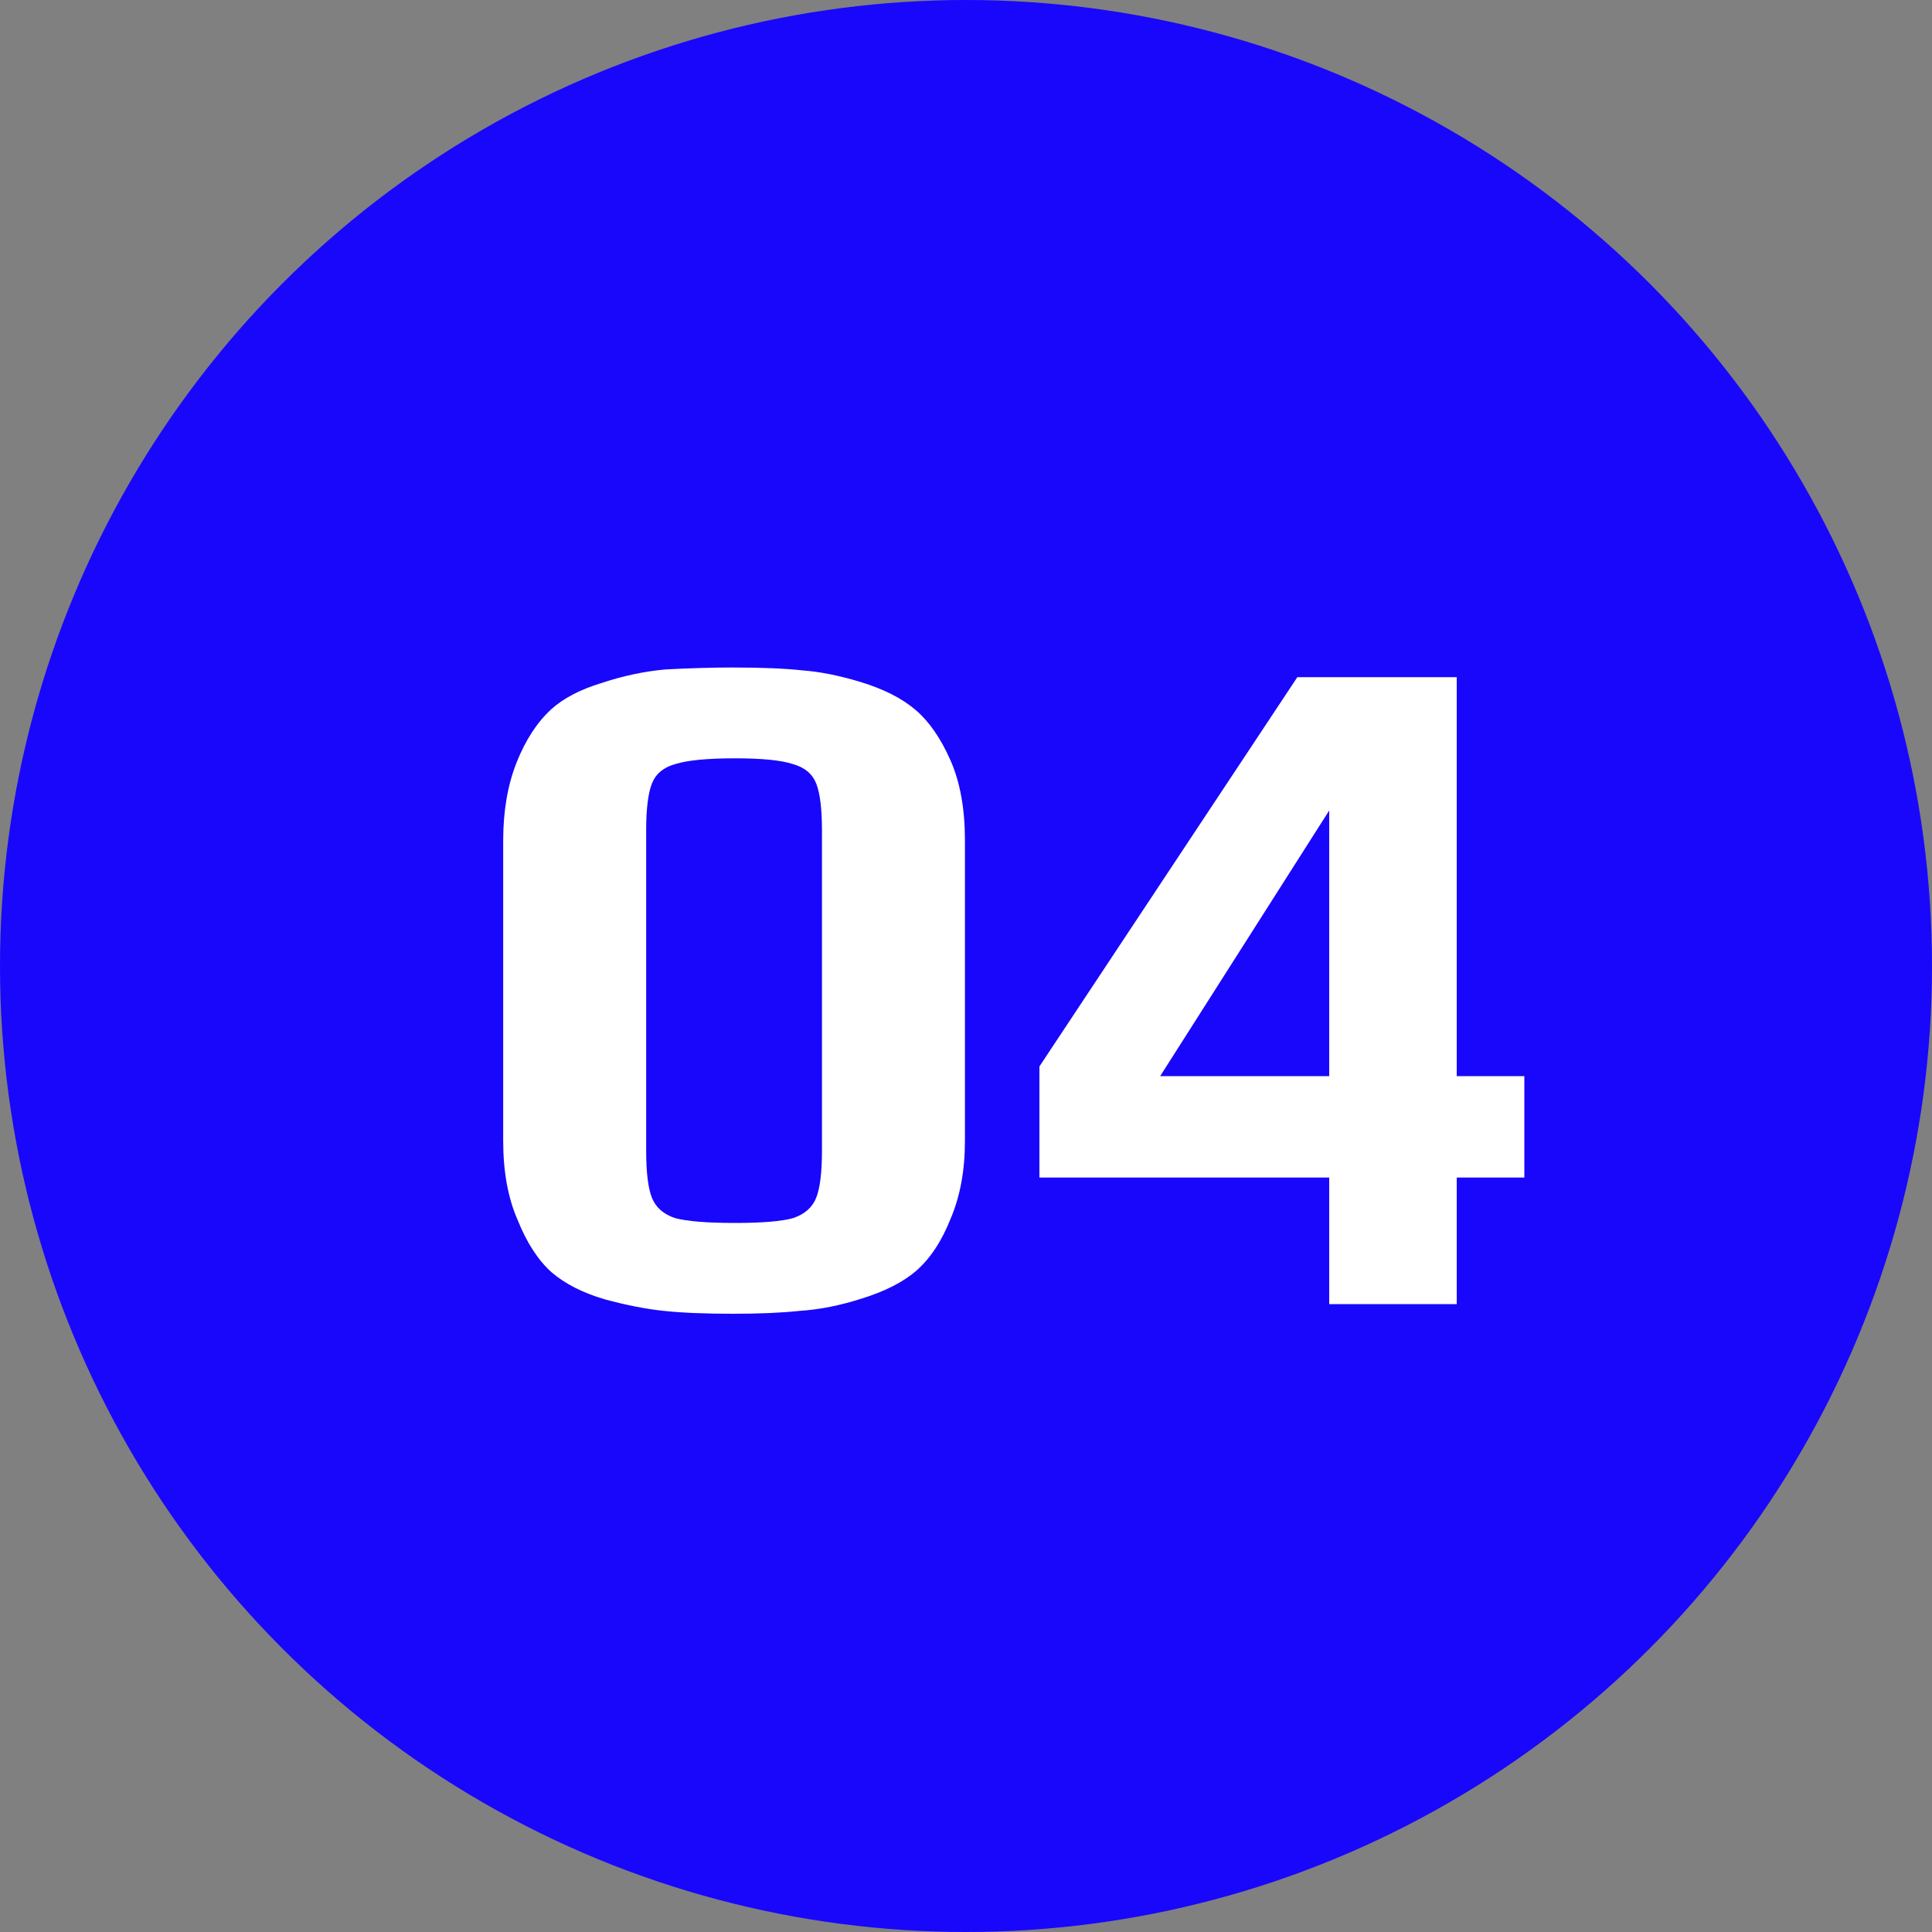
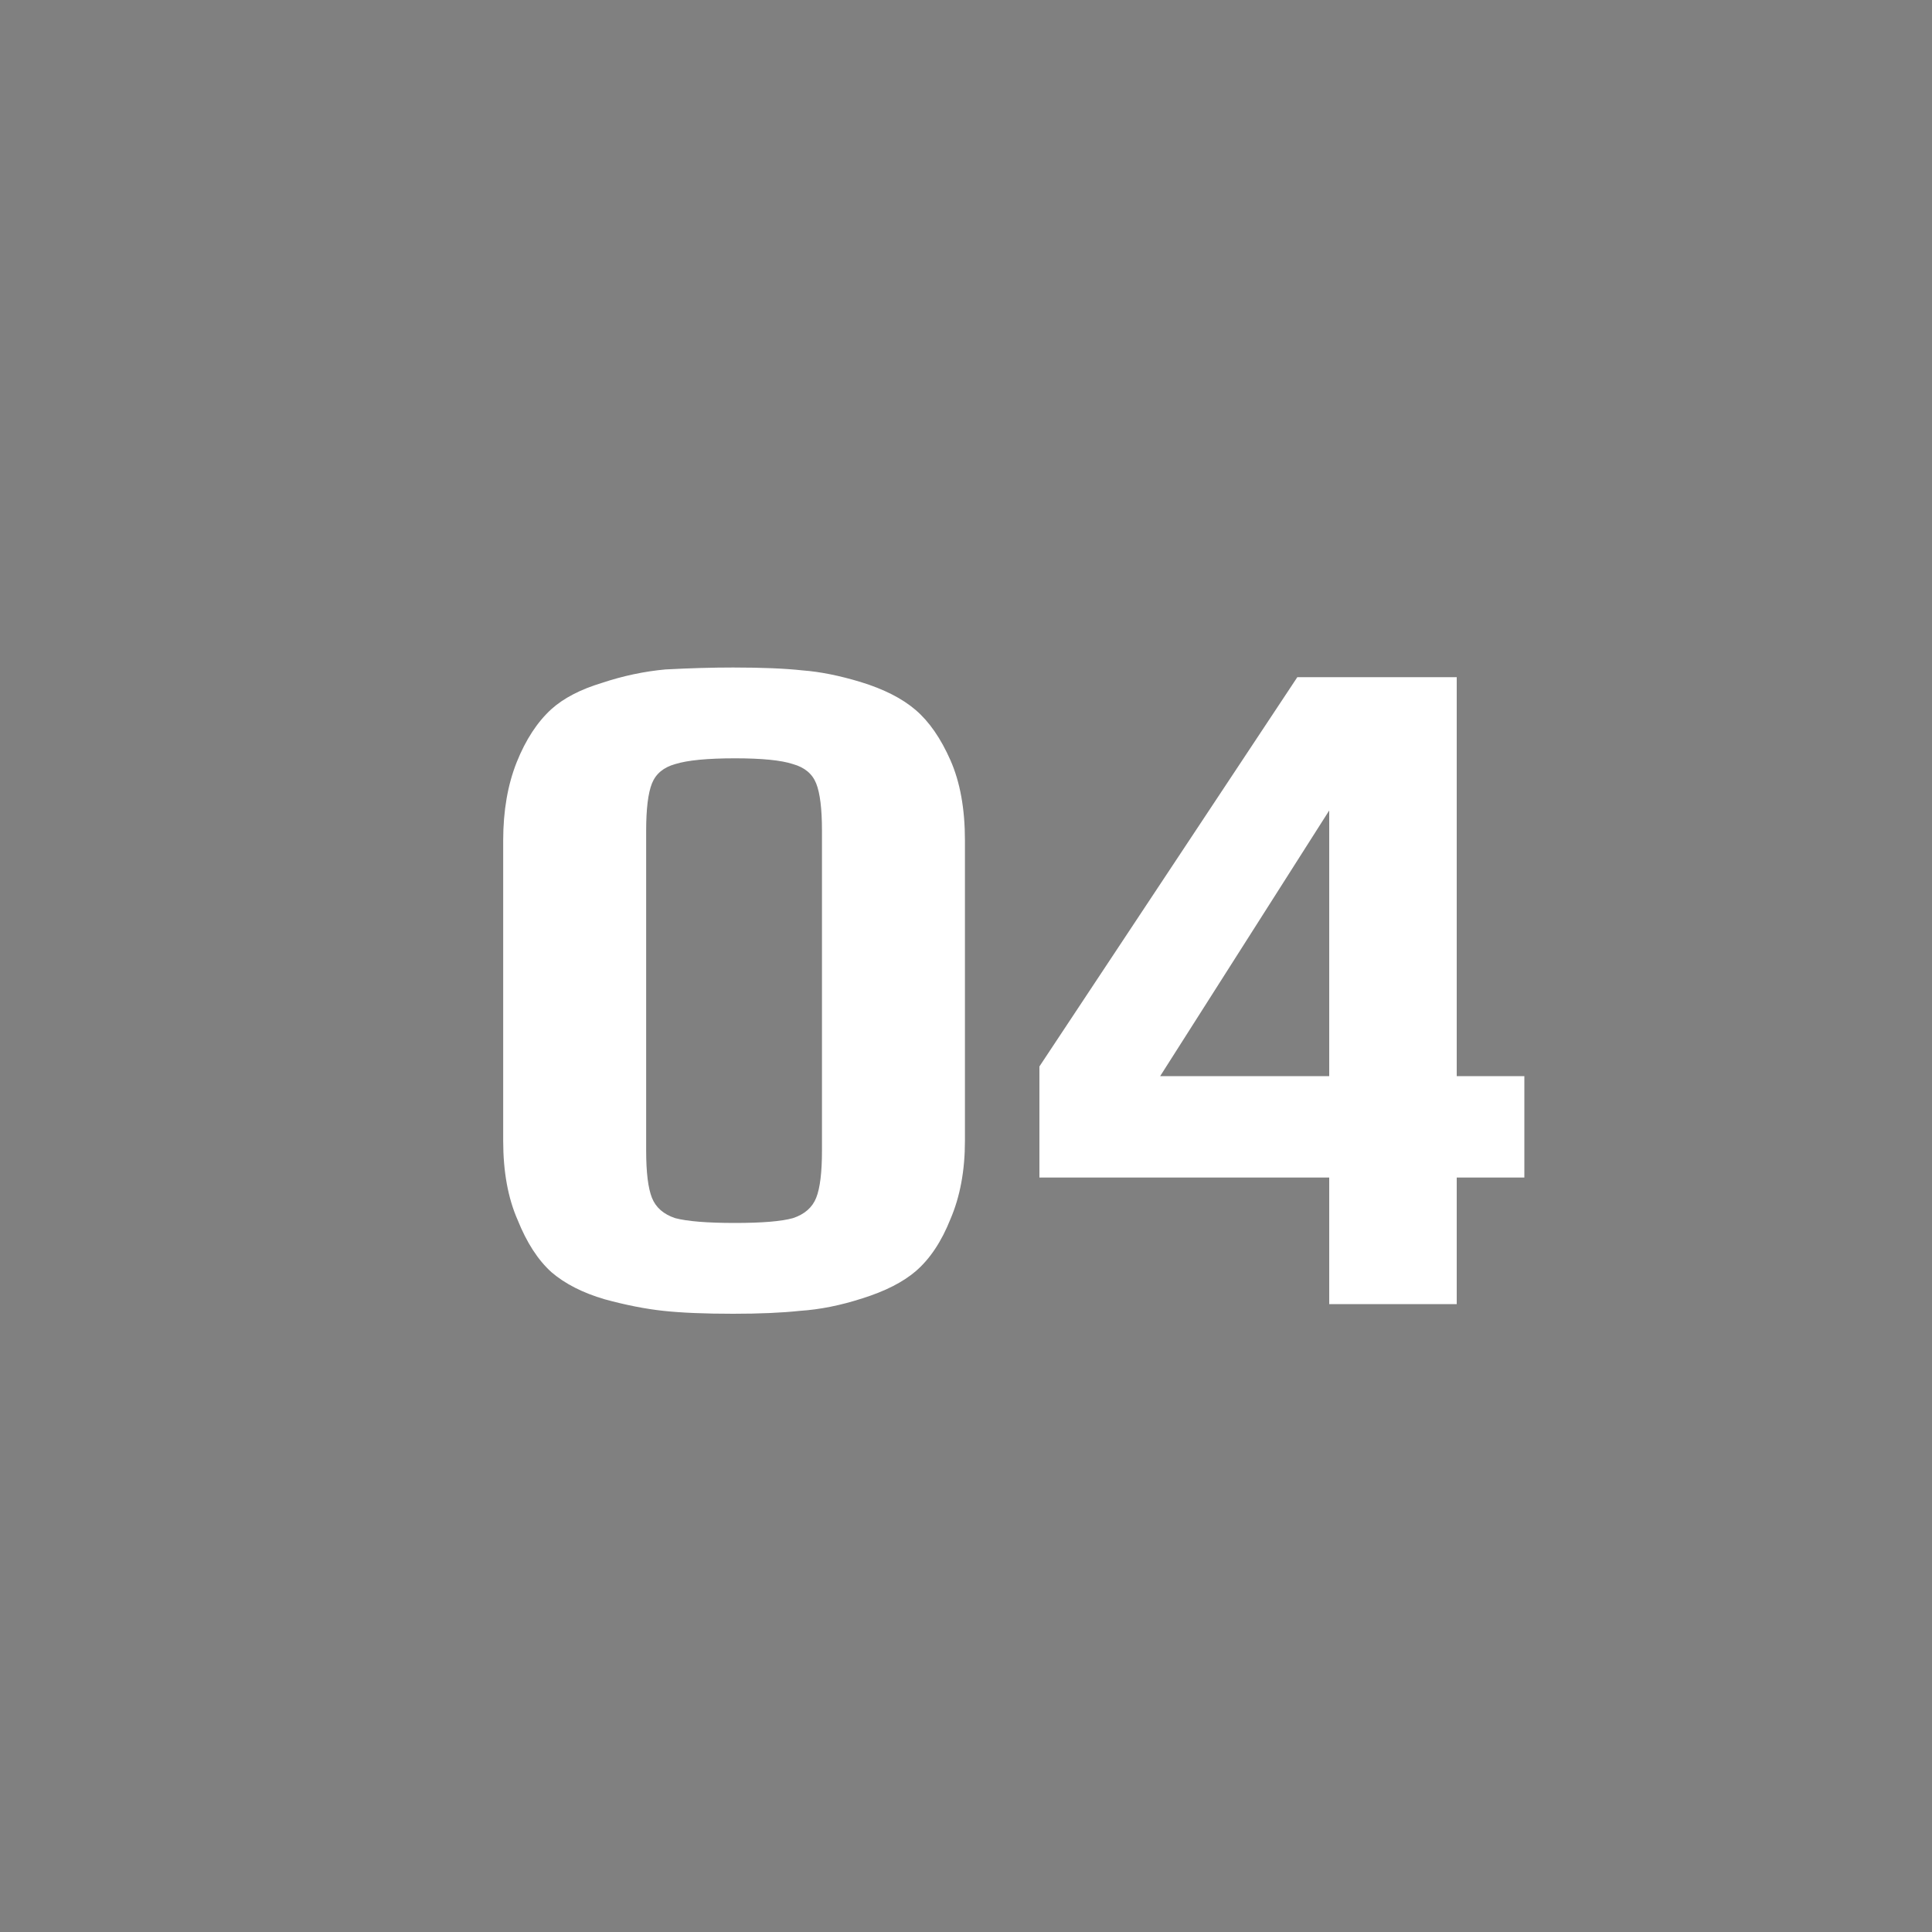
<svg xmlns="http://www.w3.org/2000/svg" width="40" height="40" viewBox="0 0 40 40" fill="none">
  <rect x="0" y="0" width="40" height="40" fill="#808080" stroke="none" />
-   <circle cx="20" cy="20" r="20" fill="#1907FB" />
  <path d="M15.178 27.2C14.592 27.2 14.112 27.18 13.738 27.14C13.365 27.1 12.958 27.02 12.518 26.9C12.065 26.767 11.698 26.58 11.418 26.34C11.138 26.087 10.905 25.727 10.718 25.26C10.518 24.807 10.418 24.26 10.418 23.62V17.4C10.418 16.787 10.512 16.247 10.698 15.78C10.885 15.313 11.125 14.947 11.418 14.68C11.672 14.453 12.018 14.273 12.458 14.14C12.898 13.993 13.338 13.9 13.778 13.86C14.285 13.833 14.752 13.82 15.178 13.82C15.778 13.82 16.258 13.84 16.618 13.88C16.978 13.907 17.378 13.987 17.818 14.12C18.298 14.267 18.678 14.46 18.958 14.7C19.238 14.94 19.478 15.287 19.678 15.74C19.878 16.193 19.978 16.747 19.978 17.4V23.62C19.978 24.233 19.878 24.773 19.678 25.24C19.492 25.707 19.252 26.067 18.958 26.32C18.692 26.547 18.325 26.733 17.858 26.88C17.405 27.027 16.972 27.113 16.558 27.14C16.185 27.18 15.725 27.2 15.178 27.2ZM15.218 25.32C15.778 25.32 16.178 25.287 16.418 25.22C16.658 25.14 16.818 25 16.898 24.8C16.978 24.6 17.018 24.273 17.018 23.82V17.2C17.018 16.747 16.978 16.42 16.898 16.22C16.818 16.02 16.658 15.887 16.418 15.82C16.178 15.74 15.778 15.7 15.218 15.7C14.645 15.7 14.232 15.74 13.978 15.82C13.738 15.887 13.578 16.02 13.498 16.22C13.418 16.42 13.378 16.747 13.378 17.2V23.82C13.378 24.273 13.418 24.6 13.498 24.8C13.578 25 13.738 25.14 13.978 25.22C14.232 25.287 14.645 25.32 15.218 25.32ZM27.52 24.38H21.52V22.08L26.86 14.02H30.16V22.28H31.56V24.38H30.16V27H27.52V24.38ZM27.52 22.28V16.78L24.02 22.28H27.52Z" fill="white" />
</svg>